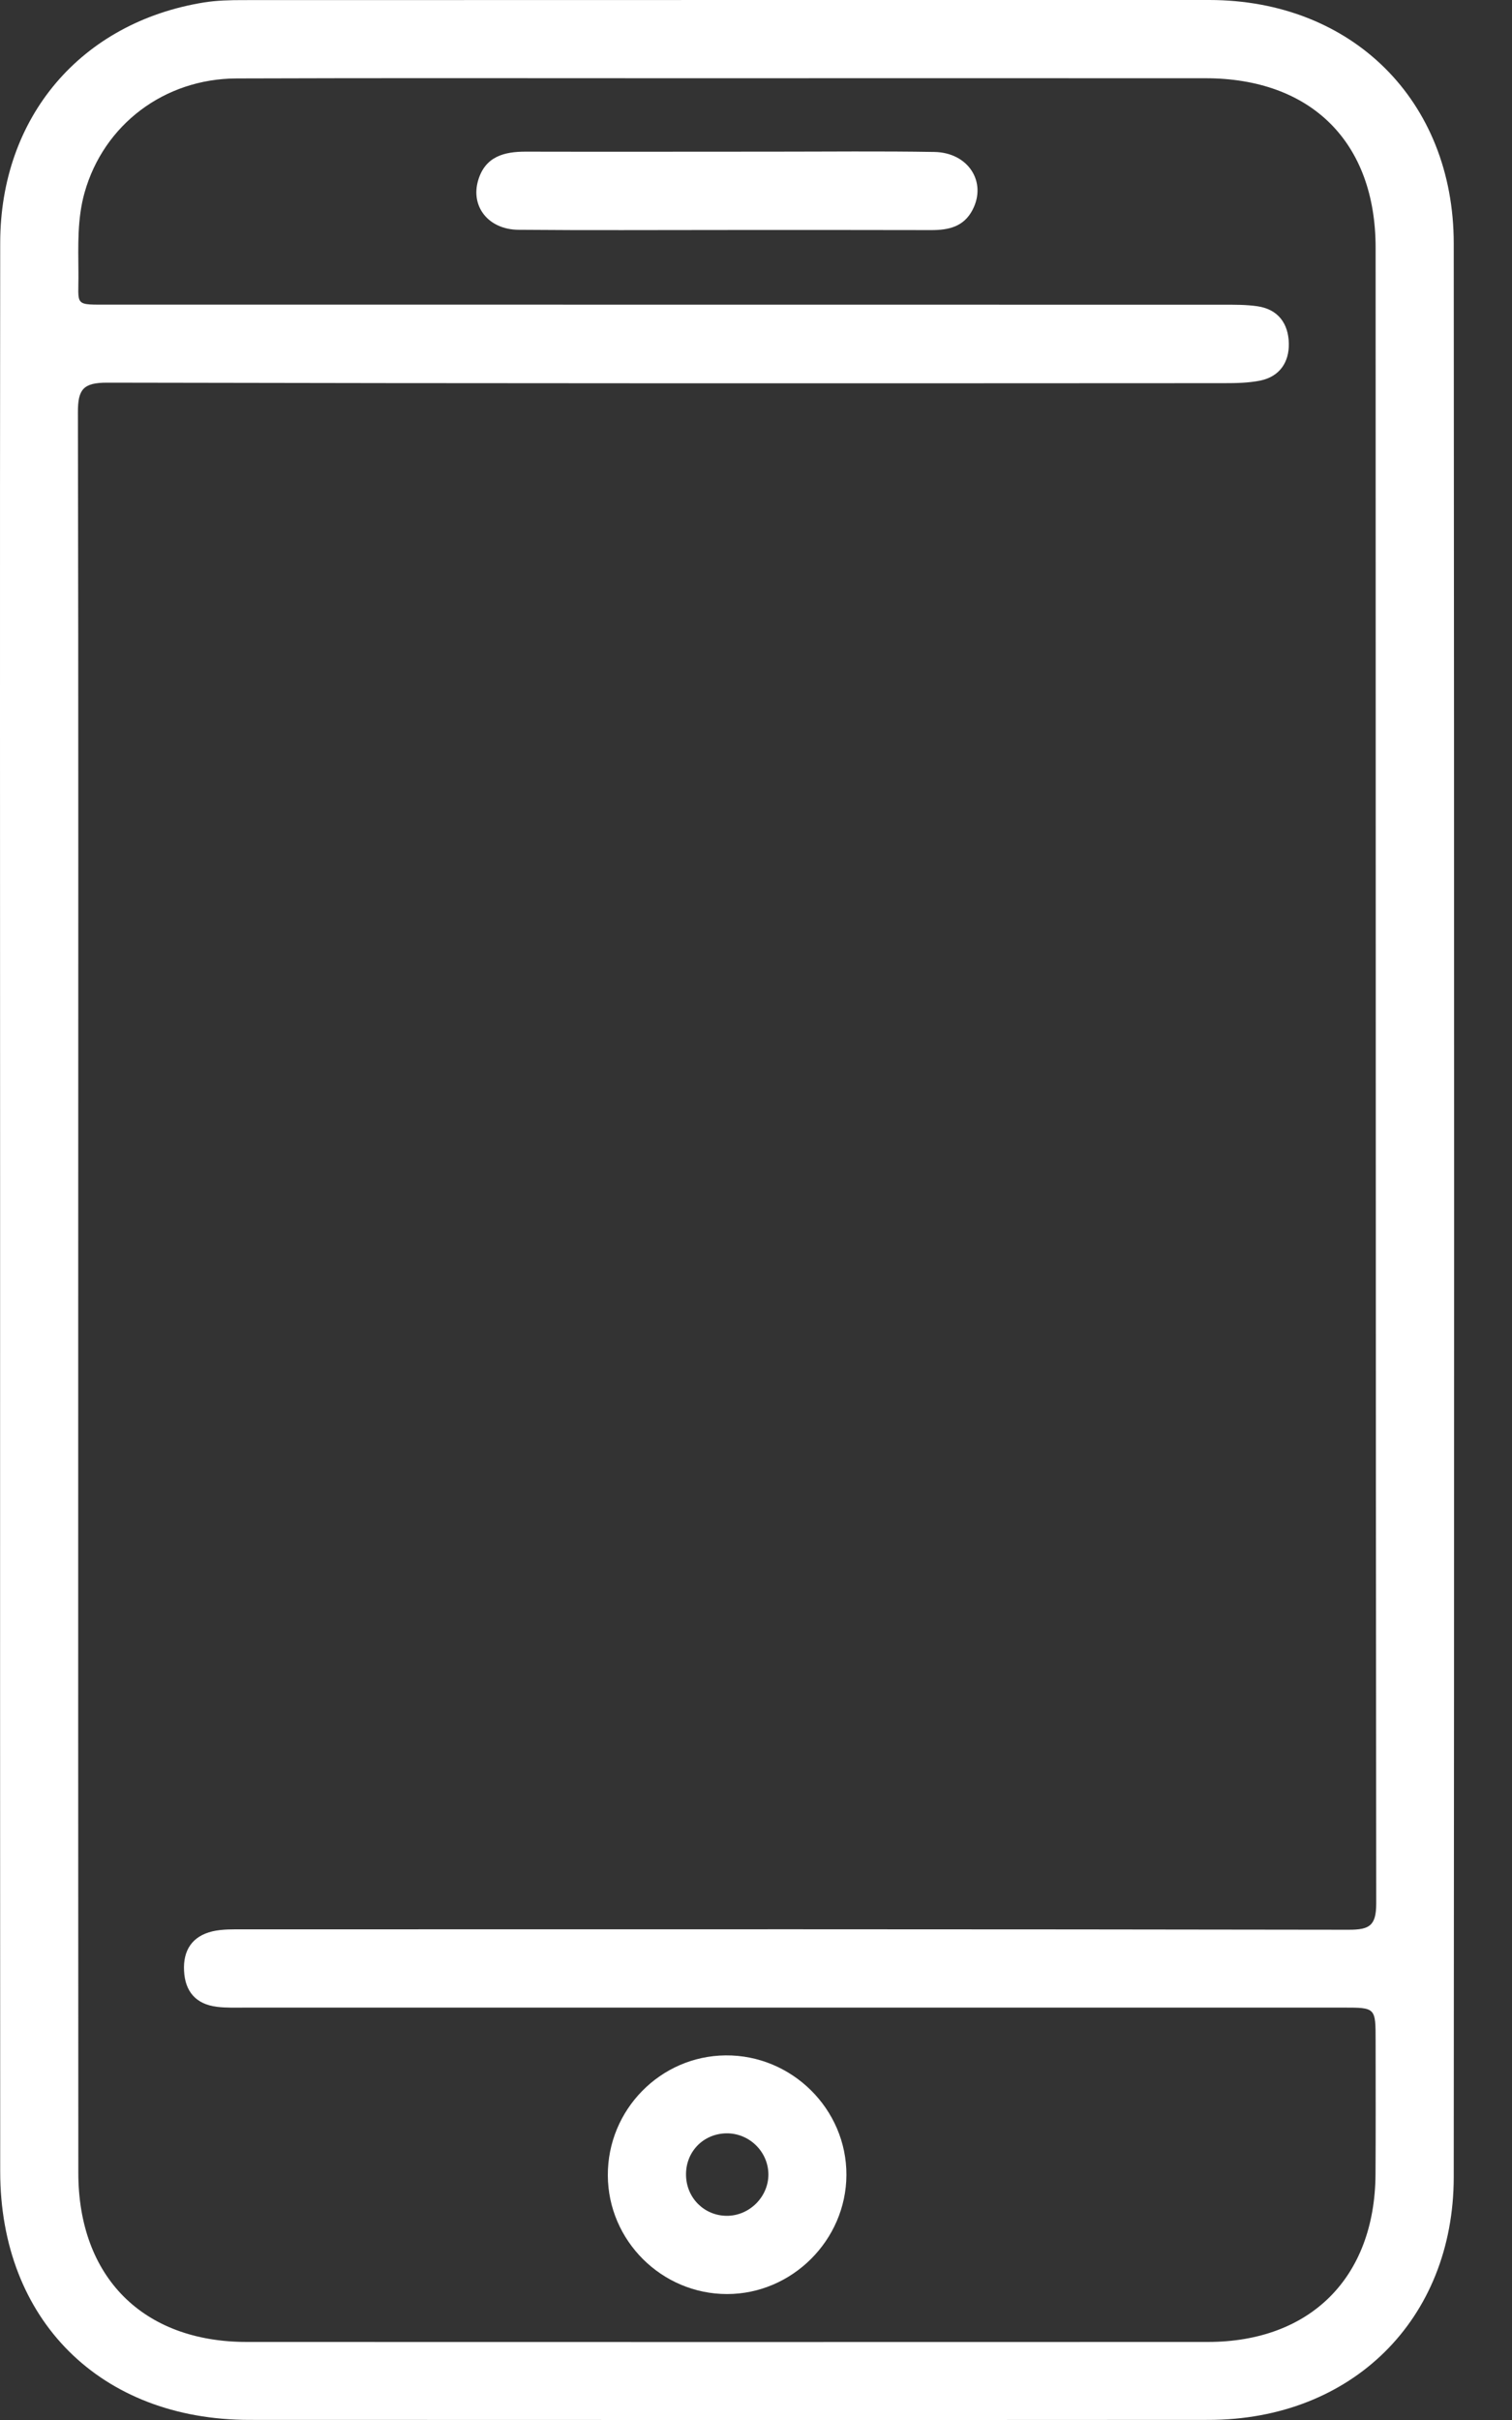
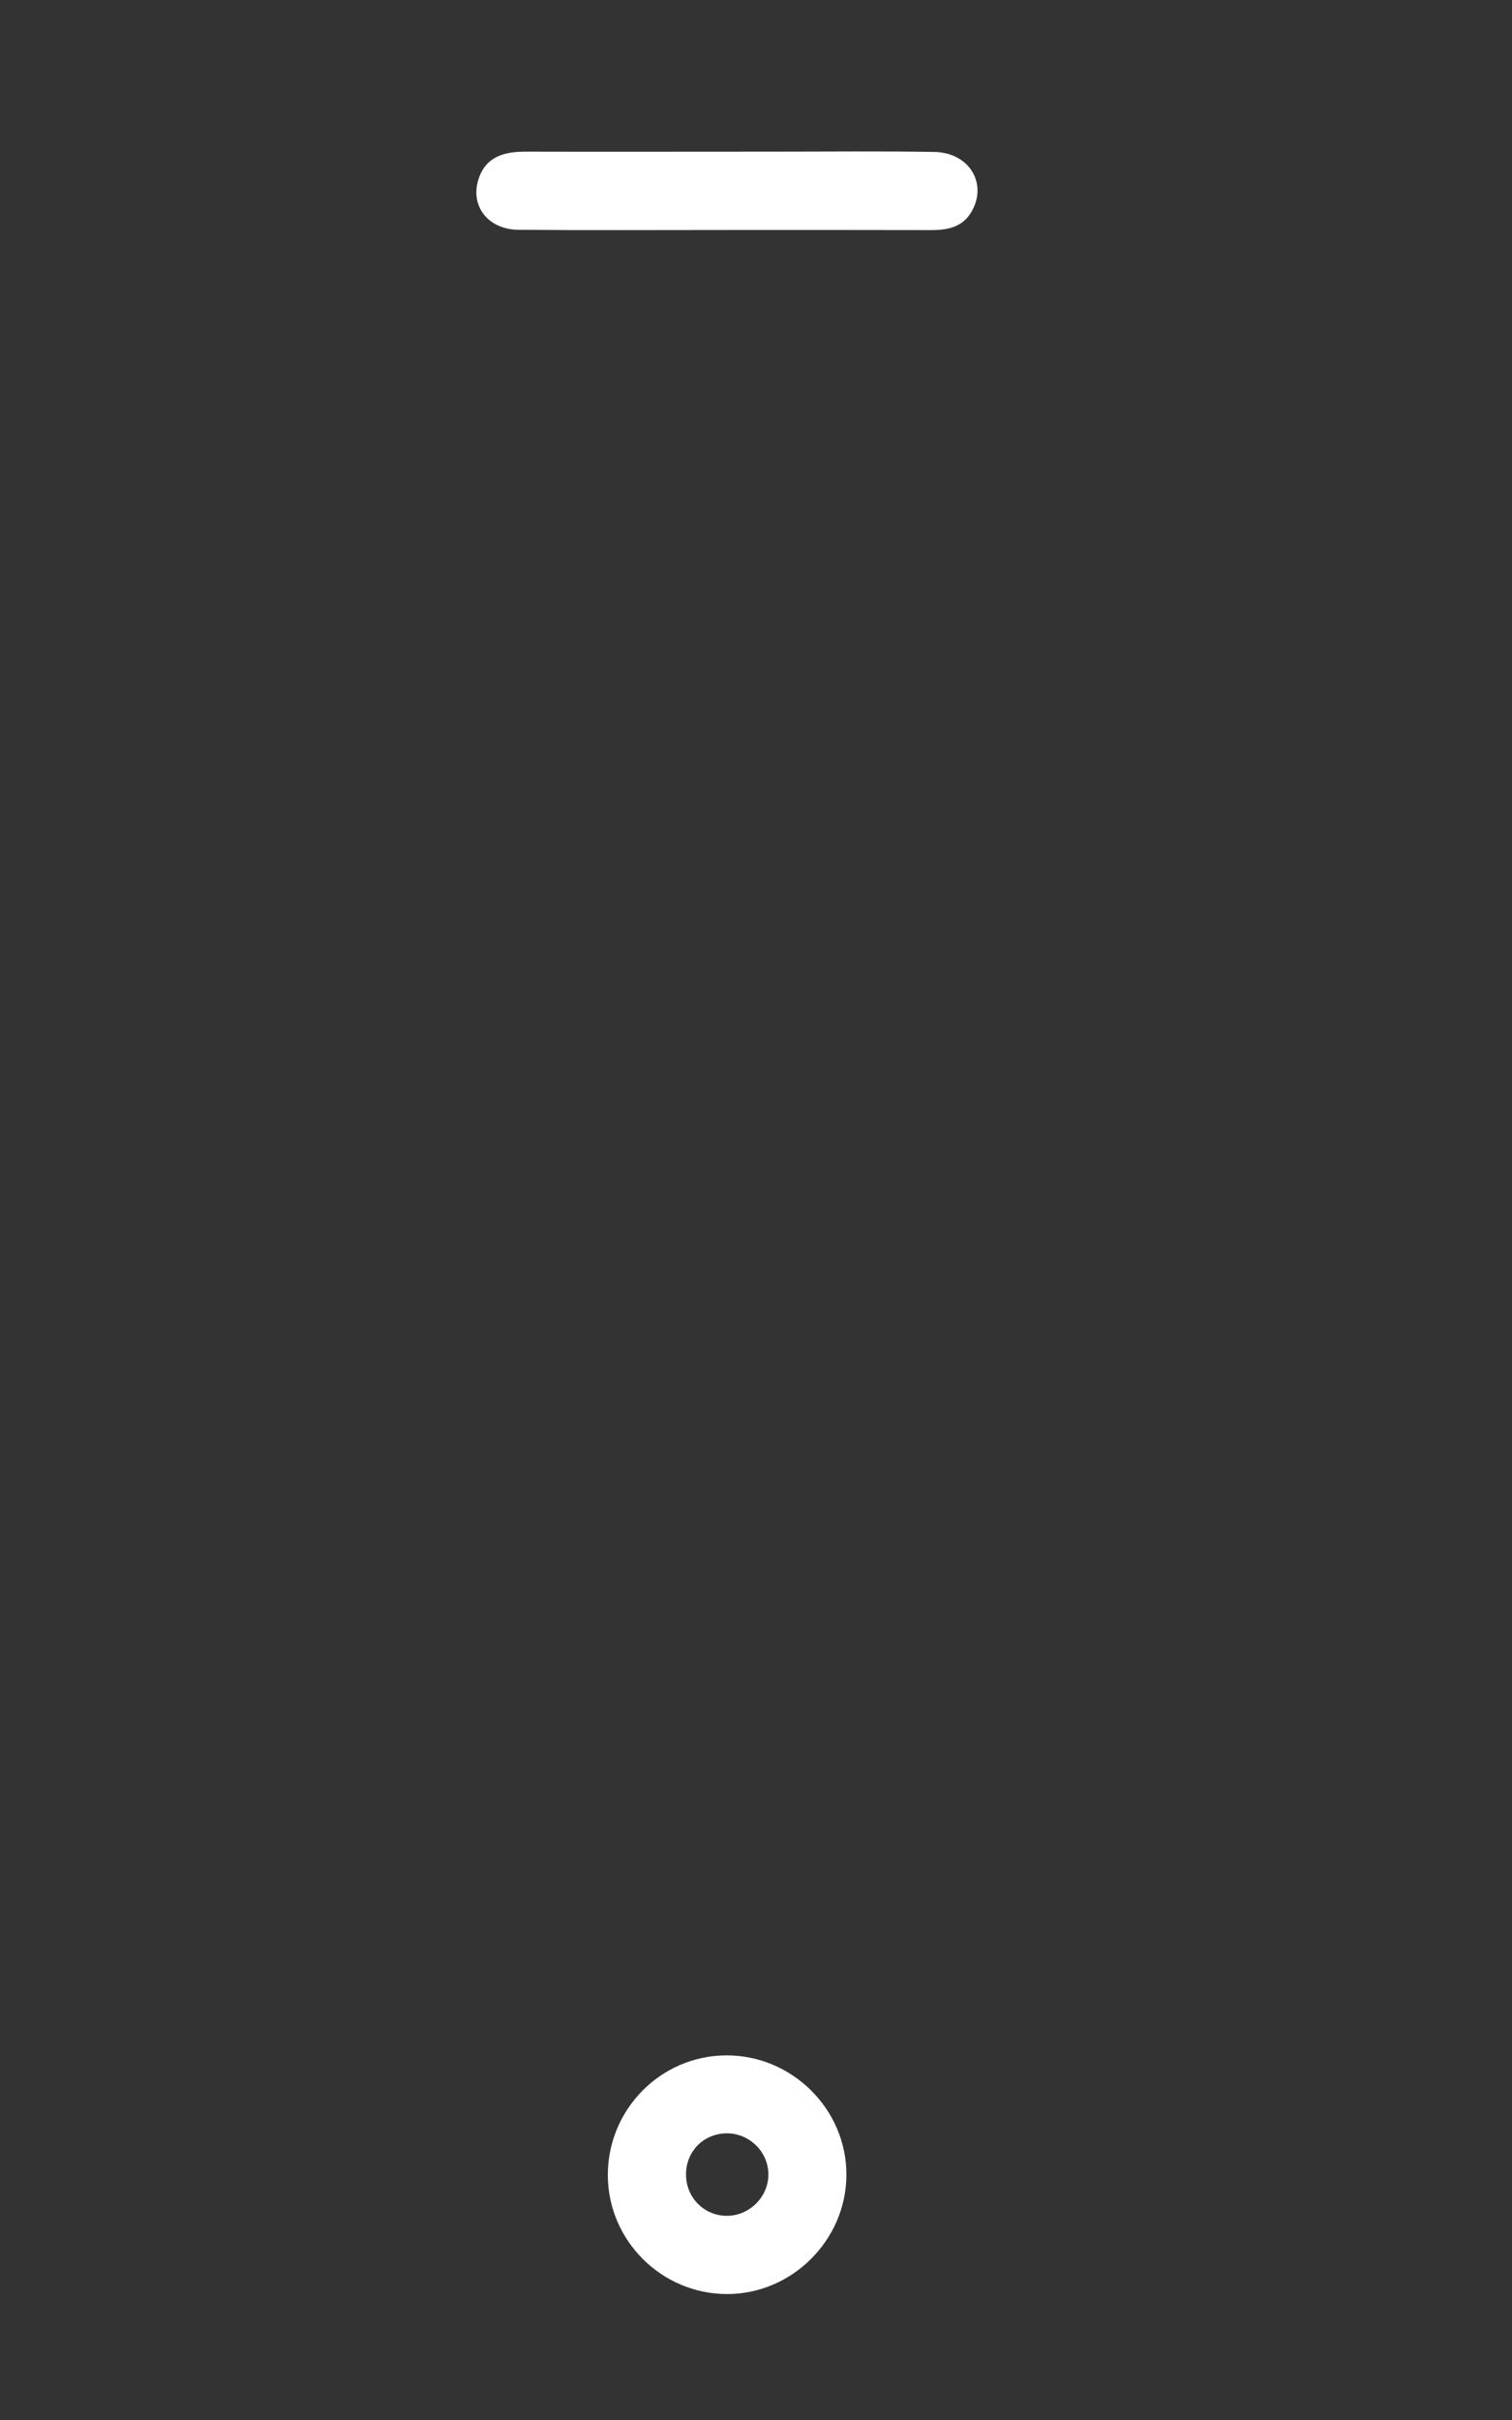
<svg xmlns="http://www.w3.org/2000/svg" width="15" height="24" viewBox="0 0 15 24" fill="none">
  <rect x="0" y="0" width="15" height="24" fill="#333333" stroke="none" />
-   <path d="M0.001 11.996C0.001 8.8 -0.002 5.605 0.002 2.409C0.003 1.16 0.804 0.221 2.025 0.024C2.151 0.004 2.281 0.001 2.41 0.001C5.605 0 8.801 -0 11.997 0C13.411 0.001 14.421 0.996 14.422 2.414C14.427 8.806 14.427 15.198 14.422 21.59C14.421 23.006 13.408 23.998 11.991 23.999C8.819 24.001 5.648 24 2.476 23.999C0.998 23.999 0.002 23.008 0.002 21.535C6.43094e-05 18.356 0.001 15.176 0.001 11.996ZM0.776 12.855C0.776 15.753 0.775 18.65 0.777 21.548C0.777 22.581 1.417 23.225 2.446 23.226C5.626 23.227 8.804 23.227 11.983 23.226C13.001 23.225 13.638 22.587 13.646 21.567C13.649 21.124 13.647 20.681 13.647 20.239C13.647 19.91 13.647 19.91 13.328 19.91C9.699 19.91 6.069 19.91 2.439 19.91C2.343 19.91 2.245 19.914 2.15 19.902C1.944 19.876 1.836 19.751 1.826 19.546C1.815 19.343 1.906 19.202 2.107 19.154C2.207 19.131 2.314 19.134 2.419 19.134C6.072 19.133 9.726 19.132 13.38 19.138C13.585 19.138 13.653 19.099 13.653 18.877C13.647 13.403 13.649 7.931 13.647 2.457C13.647 1.409 13.007 0.776 11.958 0.776C10.195 0.775 8.433 0.776 6.67 0.776C5.229 0.776 3.789 0.773 2.348 0.778C1.629 0.78 1.029 1.237 0.839 1.91C0.766 2.169 0.776 2.435 0.778 2.701C0.782 3.043 0.721 3.021 1.102 3.021C4.78 3.022 8.458 3.021 12.136 3.022C12.249 3.022 12.362 3.021 12.473 3.037C12.681 3.067 12.782 3.21 12.786 3.406C12.79 3.591 12.696 3.734 12.504 3.774C12.387 3.798 12.264 3.8 12.144 3.8C8.45 3.802 4.756 3.803 1.062 3.795C0.826 3.795 0.772 3.861 0.773 4.09C0.779 7.012 0.776 9.933 0.776 12.855Z" fill="white" />
  <path d="M6.03 21.575C6.027 20.924 6.551 20.39 7.198 20.384C7.855 20.378 8.4 20.917 8.397 21.571C8.394 22.216 7.858 22.751 7.213 22.751C6.565 22.751 6.033 22.222 6.03 21.575ZM7.204 21.157C6.972 21.162 6.798 21.346 6.806 21.579C6.813 21.8 6.987 21.973 7.208 21.975C7.433 21.977 7.624 21.788 7.623 21.563C7.621 21.337 7.431 21.153 7.204 21.157Z" fill="white" />
  <path d="M7.192 2.281C6.509 2.281 5.826 2.285 5.143 2.279C4.845 2.276 4.666 2.048 4.744 1.787C4.814 1.553 5 1.503 5.218 1.504C6.038 1.506 6.857 1.504 7.677 1.504C8.208 1.504 8.738 1.498 9.268 1.507C9.606 1.512 9.793 1.805 9.648 2.082C9.561 2.249 9.411 2.282 9.241 2.282C8.557 2.28 7.874 2.281 7.191 2.281C7.192 2.282 7.192 2.281 7.192 2.281Z" fill="white" />
</svg>